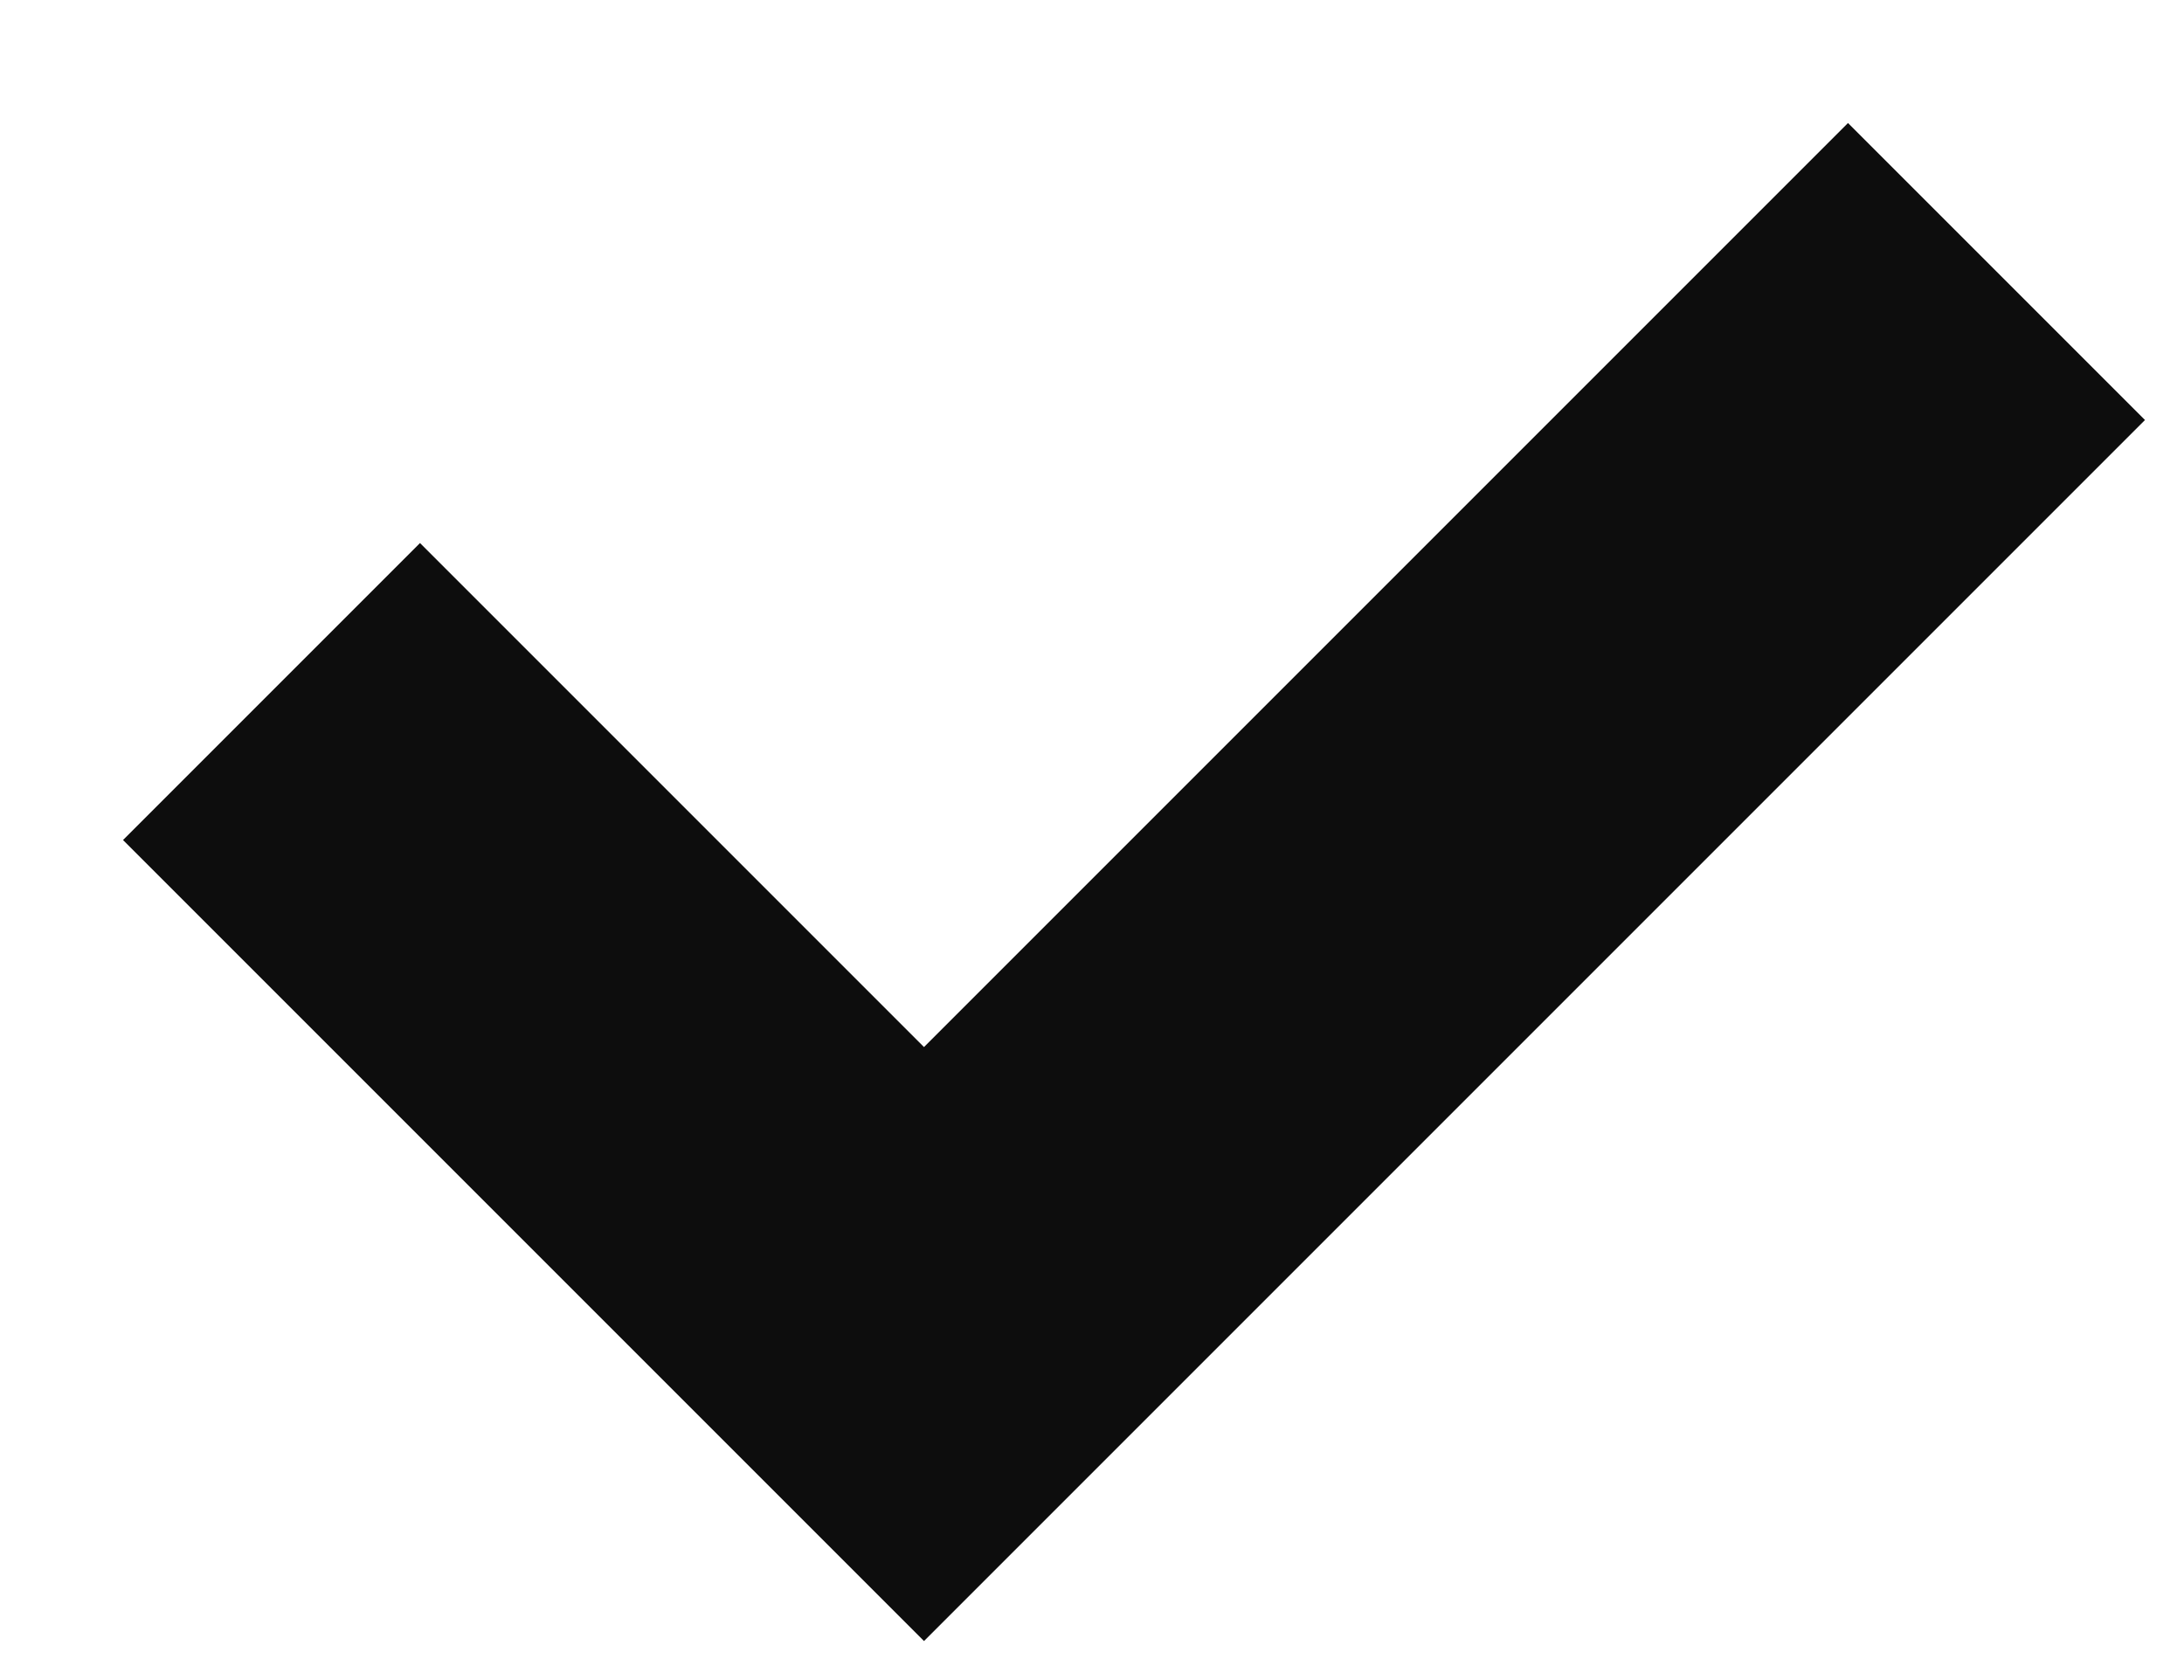
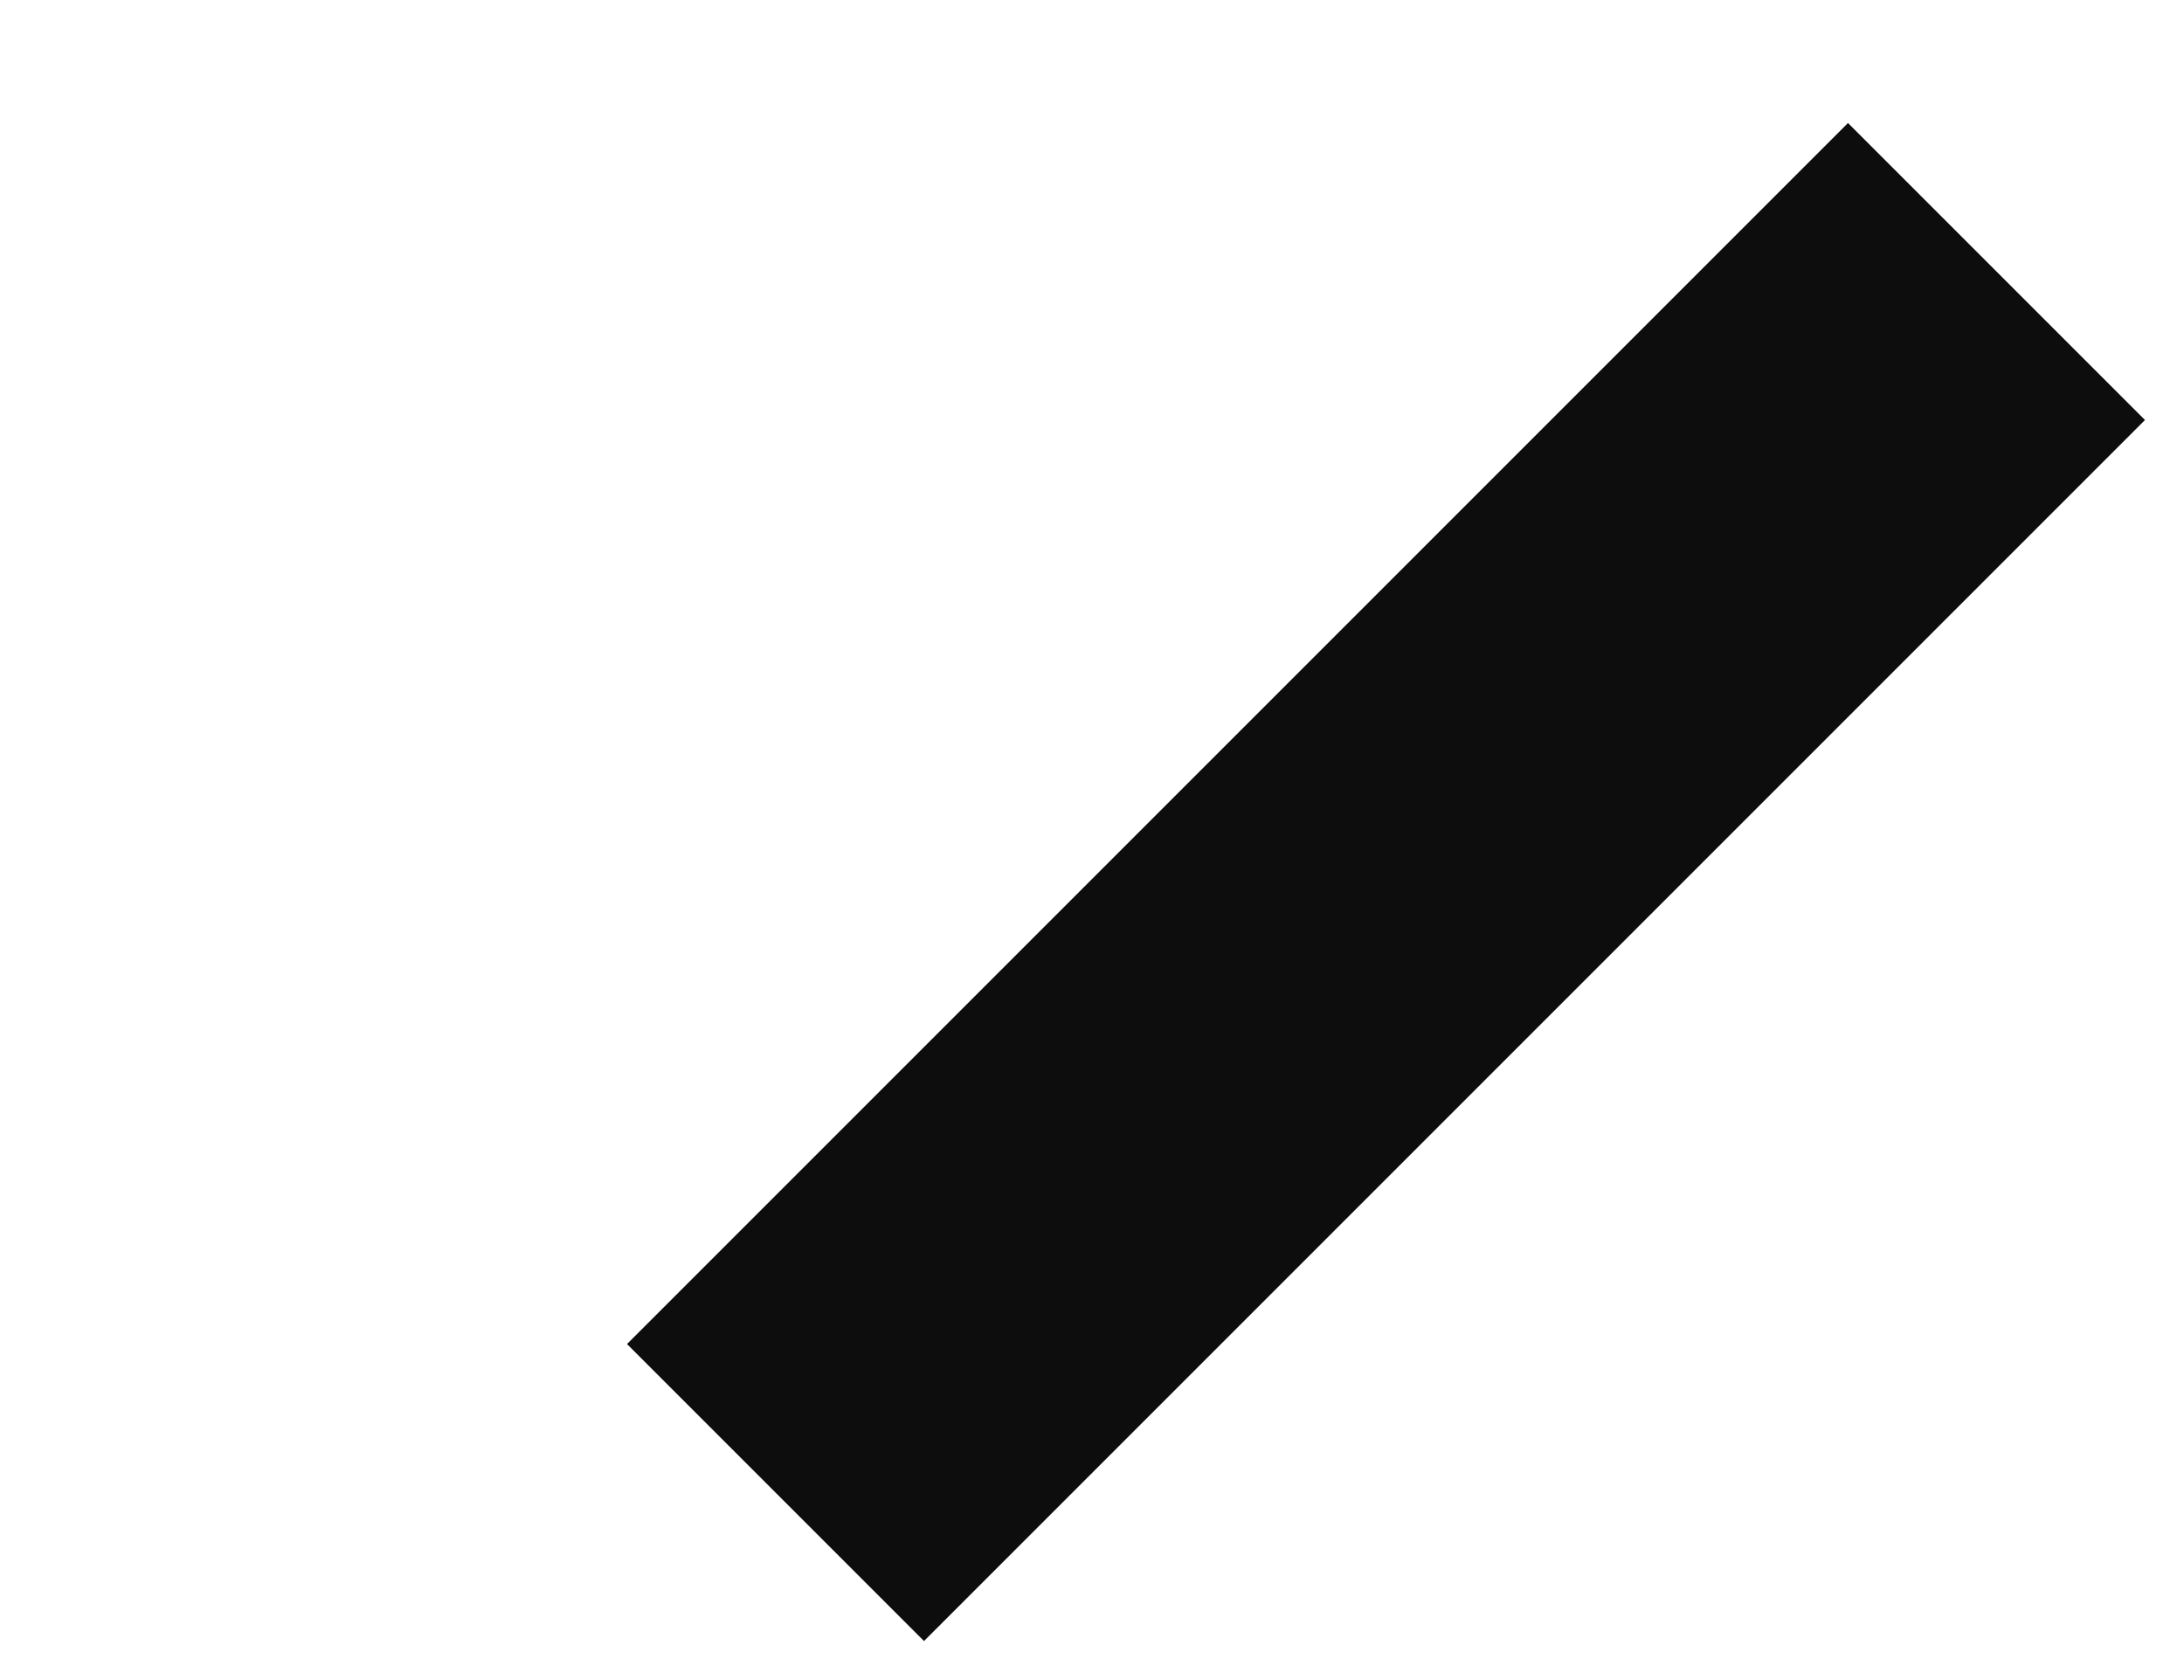
<svg xmlns="http://www.w3.org/2000/svg" width="13" height="10" viewBox="0 0 13 10" fill="none">
-   <path d="M11 2.5L5.5 8L2.5 5" stroke="#0D0D0D" stroke-width="2.5" stroke-miterlimit="10" stroke-linecap="square" />
+   <path d="M11 2.5L5.5 8" stroke="#0D0D0D" stroke-width="2.5" stroke-miterlimit="10" stroke-linecap="square" />
</svg>